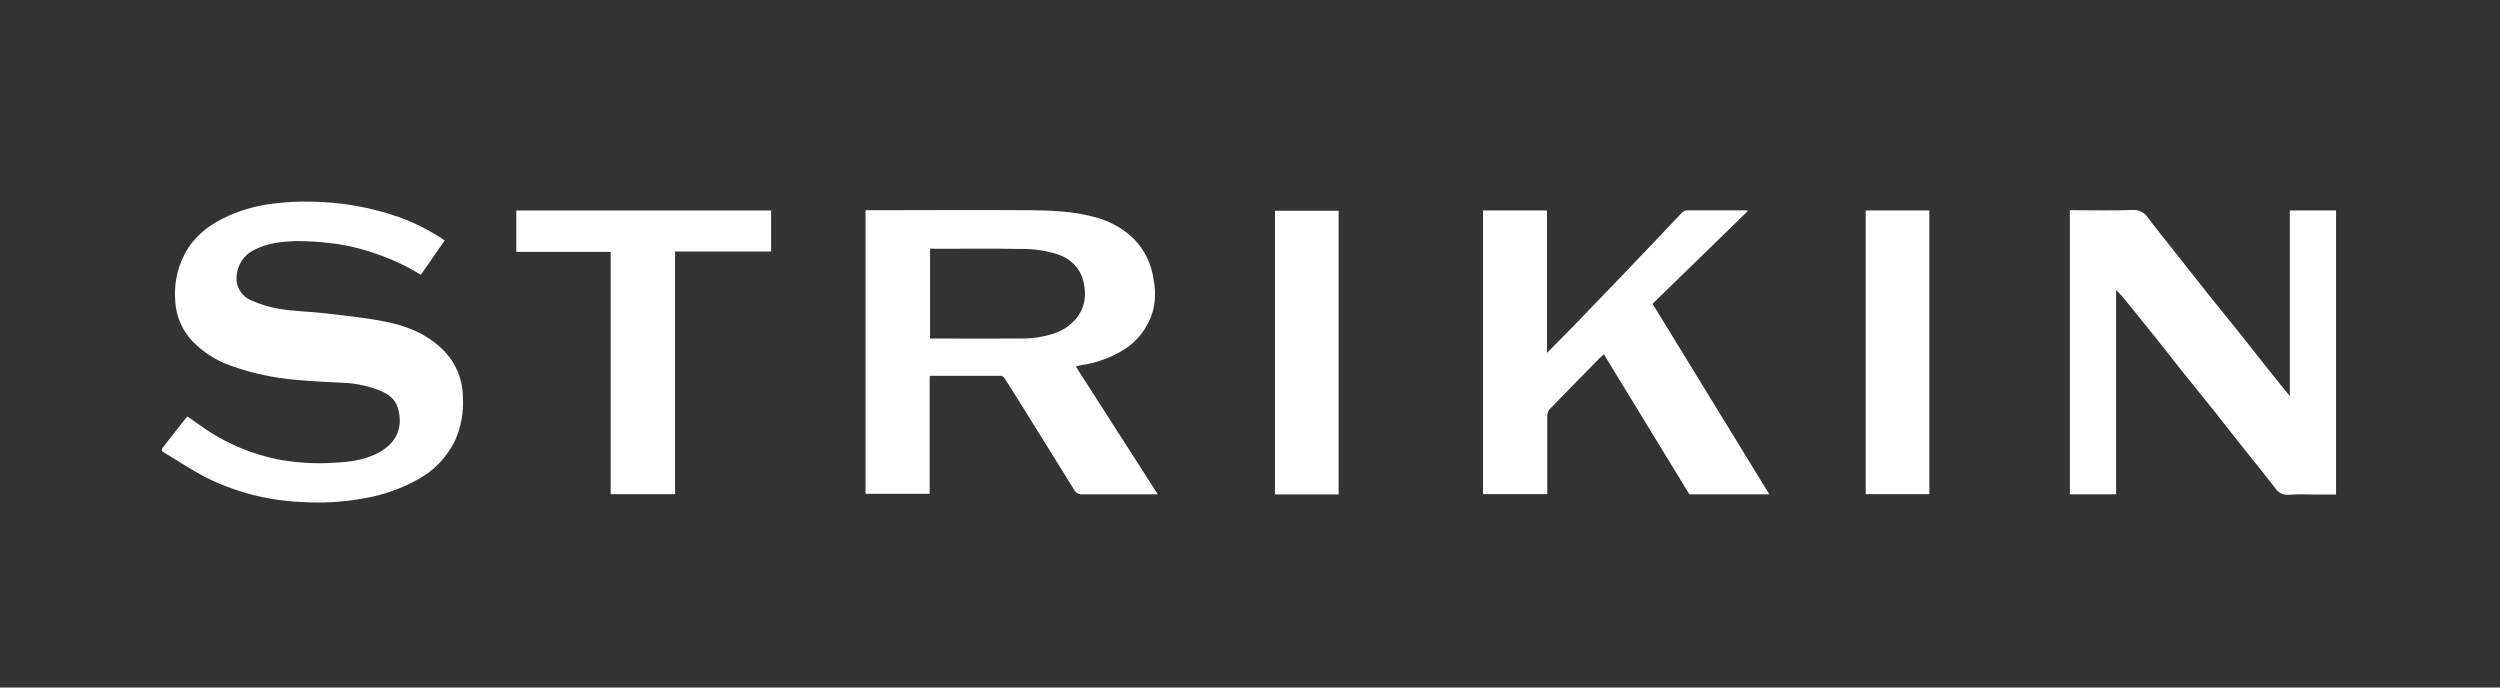
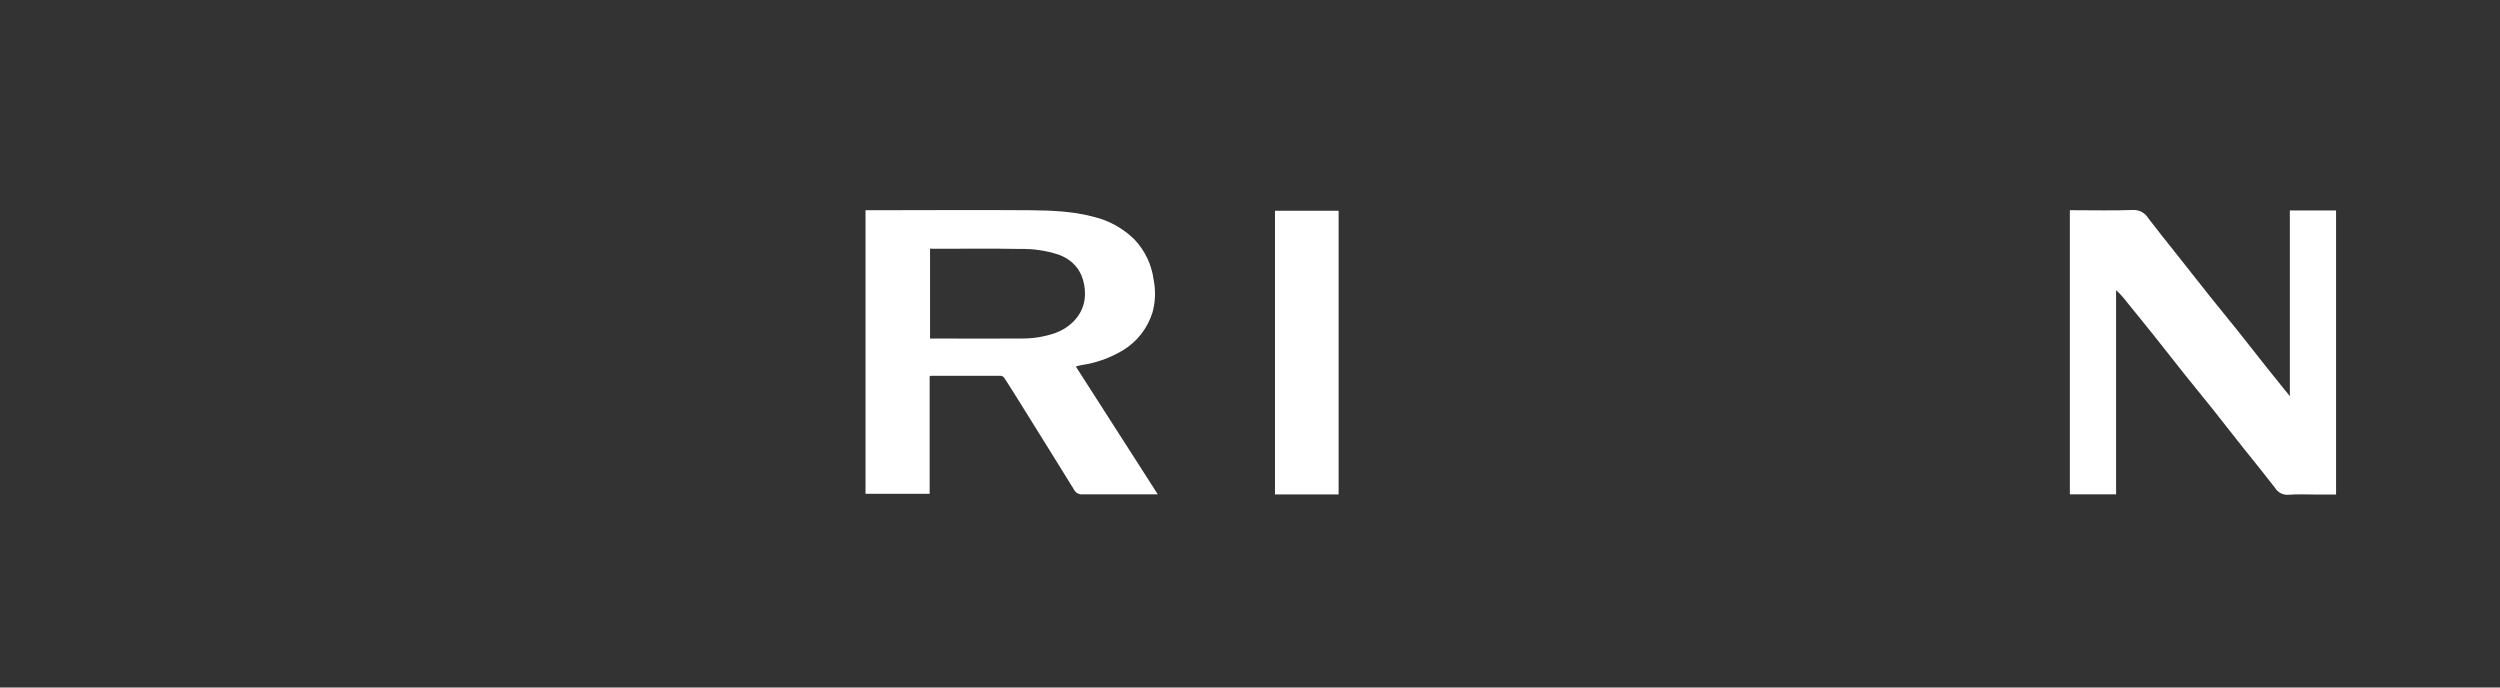
<svg xmlns="http://www.w3.org/2000/svg" width="120" height="33" viewBox="0 0 120 33" fill="none">
  <rect x="0" y="0" width="120" height="33" fill="#333333" stroke="none" />
  <path d="M41.545 10.091H41.805C44.354 10.091 46.903 10.071 49.442 10.091C50.465 10.102 51.495 10.137 52.497 10.408C53.226 10.582 53.897 10.952 54.439 11.48C54.955 12.015 55.285 12.708 55.378 13.452C55.478 13.96 55.459 14.486 55.323 14.985C55.087 15.756 54.577 16.409 53.893 16.817C53.283 17.183 52.609 17.424 51.909 17.525C51.831 17.537 51.754 17.564 51.64 17.593L55.575 23.729H55.311C54.196 23.729 53.081 23.729 51.968 23.729C51.884 23.738 51.8 23.721 51.726 23.68C51.651 23.639 51.591 23.577 51.552 23.501C50.658 22.05 49.753 20.605 48.852 19.157C48.642 18.821 48.434 18.486 48.216 18.154C48.198 18.123 48.173 18.097 48.144 18.077C48.115 18.057 48.083 18.044 48.048 18.037C46.92 18.037 45.789 18.037 44.661 18.037C44.661 18.037 44.65 18.047 44.623 18.07V23.702H41.545V10.091ZM44.642 11.935V16.249H44.926C46.294 16.249 47.659 16.261 49.026 16.249C49.583 16.255 50.138 16.164 50.666 15.981C51.477 15.675 52.127 14.973 52.077 14.001C52.033 13.137 51.619 12.516 50.803 12.219C50.214 12.028 49.598 11.938 48.98 11.95C47.615 11.923 46.248 11.941 44.88 11.941L44.642 11.935Z" fill="white" />
  <path d="M109.912 10.102H112.131V23.738H111.191C110.748 23.738 110.304 23.711 109.855 23.748C109.726 23.761 109.596 23.736 109.48 23.677C109.365 23.617 109.267 23.526 109.2 23.414C108.692 22.758 108.169 22.112 107.652 21.468C107.165 20.854 106.683 20.233 106.195 19.62C105.757 19.072 105.311 18.531 104.873 17.983C104.379 17.364 103.894 16.738 103.399 16.119C102.962 15.57 102.517 15.028 102.076 14.481C101.924 14.281 101.756 14.095 101.572 13.925V23.729H99.353V10.091H99.596C100.52 10.091 101.444 10.114 102.368 10.079C102.515 10.069 102.662 10.1 102.793 10.169C102.925 10.237 103.035 10.341 103.113 10.468C103.531 11.02 103.968 11.557 104.398 12.102C104.956 12.808 105.509 13.514 106.071 14.218C106.508 14.767 106.955 15.306 107.394 15.854C107.883 16.467 108.366 17.086 108.852 17.7C109.192 18.128 109.536 18.55 109.912 19.017V10.102Z" fill="white" />
-   <path d="M8.993 19.986C9.375 20.251 9.722 20.513 10.093 20.749C11.078 21.369 12.162 21.807 13.297 22.042C14.198 22.216 15.117 22.273 16.033 22.212C16.797 22.178 17.56 22.077 18.232 21.696C19.008 21.258 19.389 20.511 19.088 19.556C18.943 19.091 18.557 18.868 18.133 18.706C17.596 18.507 17.032 18.395 16.46 18.374C15.697 18.333 14.948 18.305 14.196 18.23C13.11 18.142 12.04 17.907 11.015 17.531C10.357 17.291 9.76 16.907 9.264 16.405C8.766 15.895 8.464 15.219 8.415 14.501C8.342 13.727 8.487 12.948 8.833 12.256C9.308 11.312 10.106 10.736 11.036 10.328C11.7 10.042 12.401 9.856 13.117 9.774C13.712 9.697 14.311 9.666 14.91 9.68C16.349 9.694 17.776 9.942 19.137 10.416C19.917 10.696 20.659 11.074 21.346 11.54L20.201 13.191C19.512 12.763 18.775 12.42 18.007 12.168C17.267 11.903 16.497 11.73 15.716 11.655C15.227 11.601 14.736 11.573 14.244 11.571C13.547 11.596 12.842 11.659 12.207 11.993C11.965 12.106 11.758 12.284 11.608 12.508C11.458 12.732 11.37 12.993 11.355 13.263C11.335 13.513 11.396 13.763 11.529 13.973C11.662 14.184 11.859 14.345 12.09 14.431C12.517 14.62 12.966 14.754 13.427 14.829C14.102 14.936 14.792 14.952 15.473 15.024C16.428 15.137 17.406 15.23 18.358 15.413C19.449 15.607 20.482 16.006 21.291 16.821C21.584 17.116 21.817 17.467 21.976 17.854C22.136 18.241 22.218 18.656 22.219 19.076C22.261 19.792 22.13 20.507 21.837 21.159C21.454 21.934 20.849 22.573 20.102 22.99C19.27 23.457 18.366 23.774 17.428 23.927C16.457 24.104 15.469 24.16 14.484 24.095C12.865 24.033 11.277 23.621 9.826 22.887C9.155 22.532 8.52 22.108 7.868 21.719C7.762 21.655 7.733 21.581 7.834 21.461C8.205 20.974 8.596 20.48 8.993 19.986Z" fill="white" />
-   <path d="M84.929 23.729H81.091L76.986 17.006C76.929 17.055 76.872 17.1 76.822 17.15C76.012 17.975 75.201 18.798 74.397 19.628C74.319 19.716 74.274 19.829 74.269 19.947C74.269 21.198 74.269 22.449 74.269 23.719H71.186V10.102H74.256V16.936C74.699 16.489 75.121 16.07 75.533 15.645C76.31 14.843 77.084 14.04 77.855 13.234C78.429 12.635 79.002 12.035 79.573 11.433C79.955 11.028 80.337 10.616 80.73 10.213C80.79 10.148 80.871 10.107 80.958 10.095C81.903 10.095 82.85 10.095 83.797 10.095C83.834 10.101 83.87 10.109 83.906 10.12L79.323 14.581L84.929 23.729Z" fill="white" />
-   <path d="M37.013 10.104V12.073H32.403V23.721H29.312V12.089H24.783V10.104H37.013Z" fill="white" />
  <path d="M64.254 23.733H61.199V10.116H64.254V23.733Z" fill="white" />
-   <path d="M89.553 10.102H92.608V23.719H89.553V10.102Z" fill="white" />
</svg>